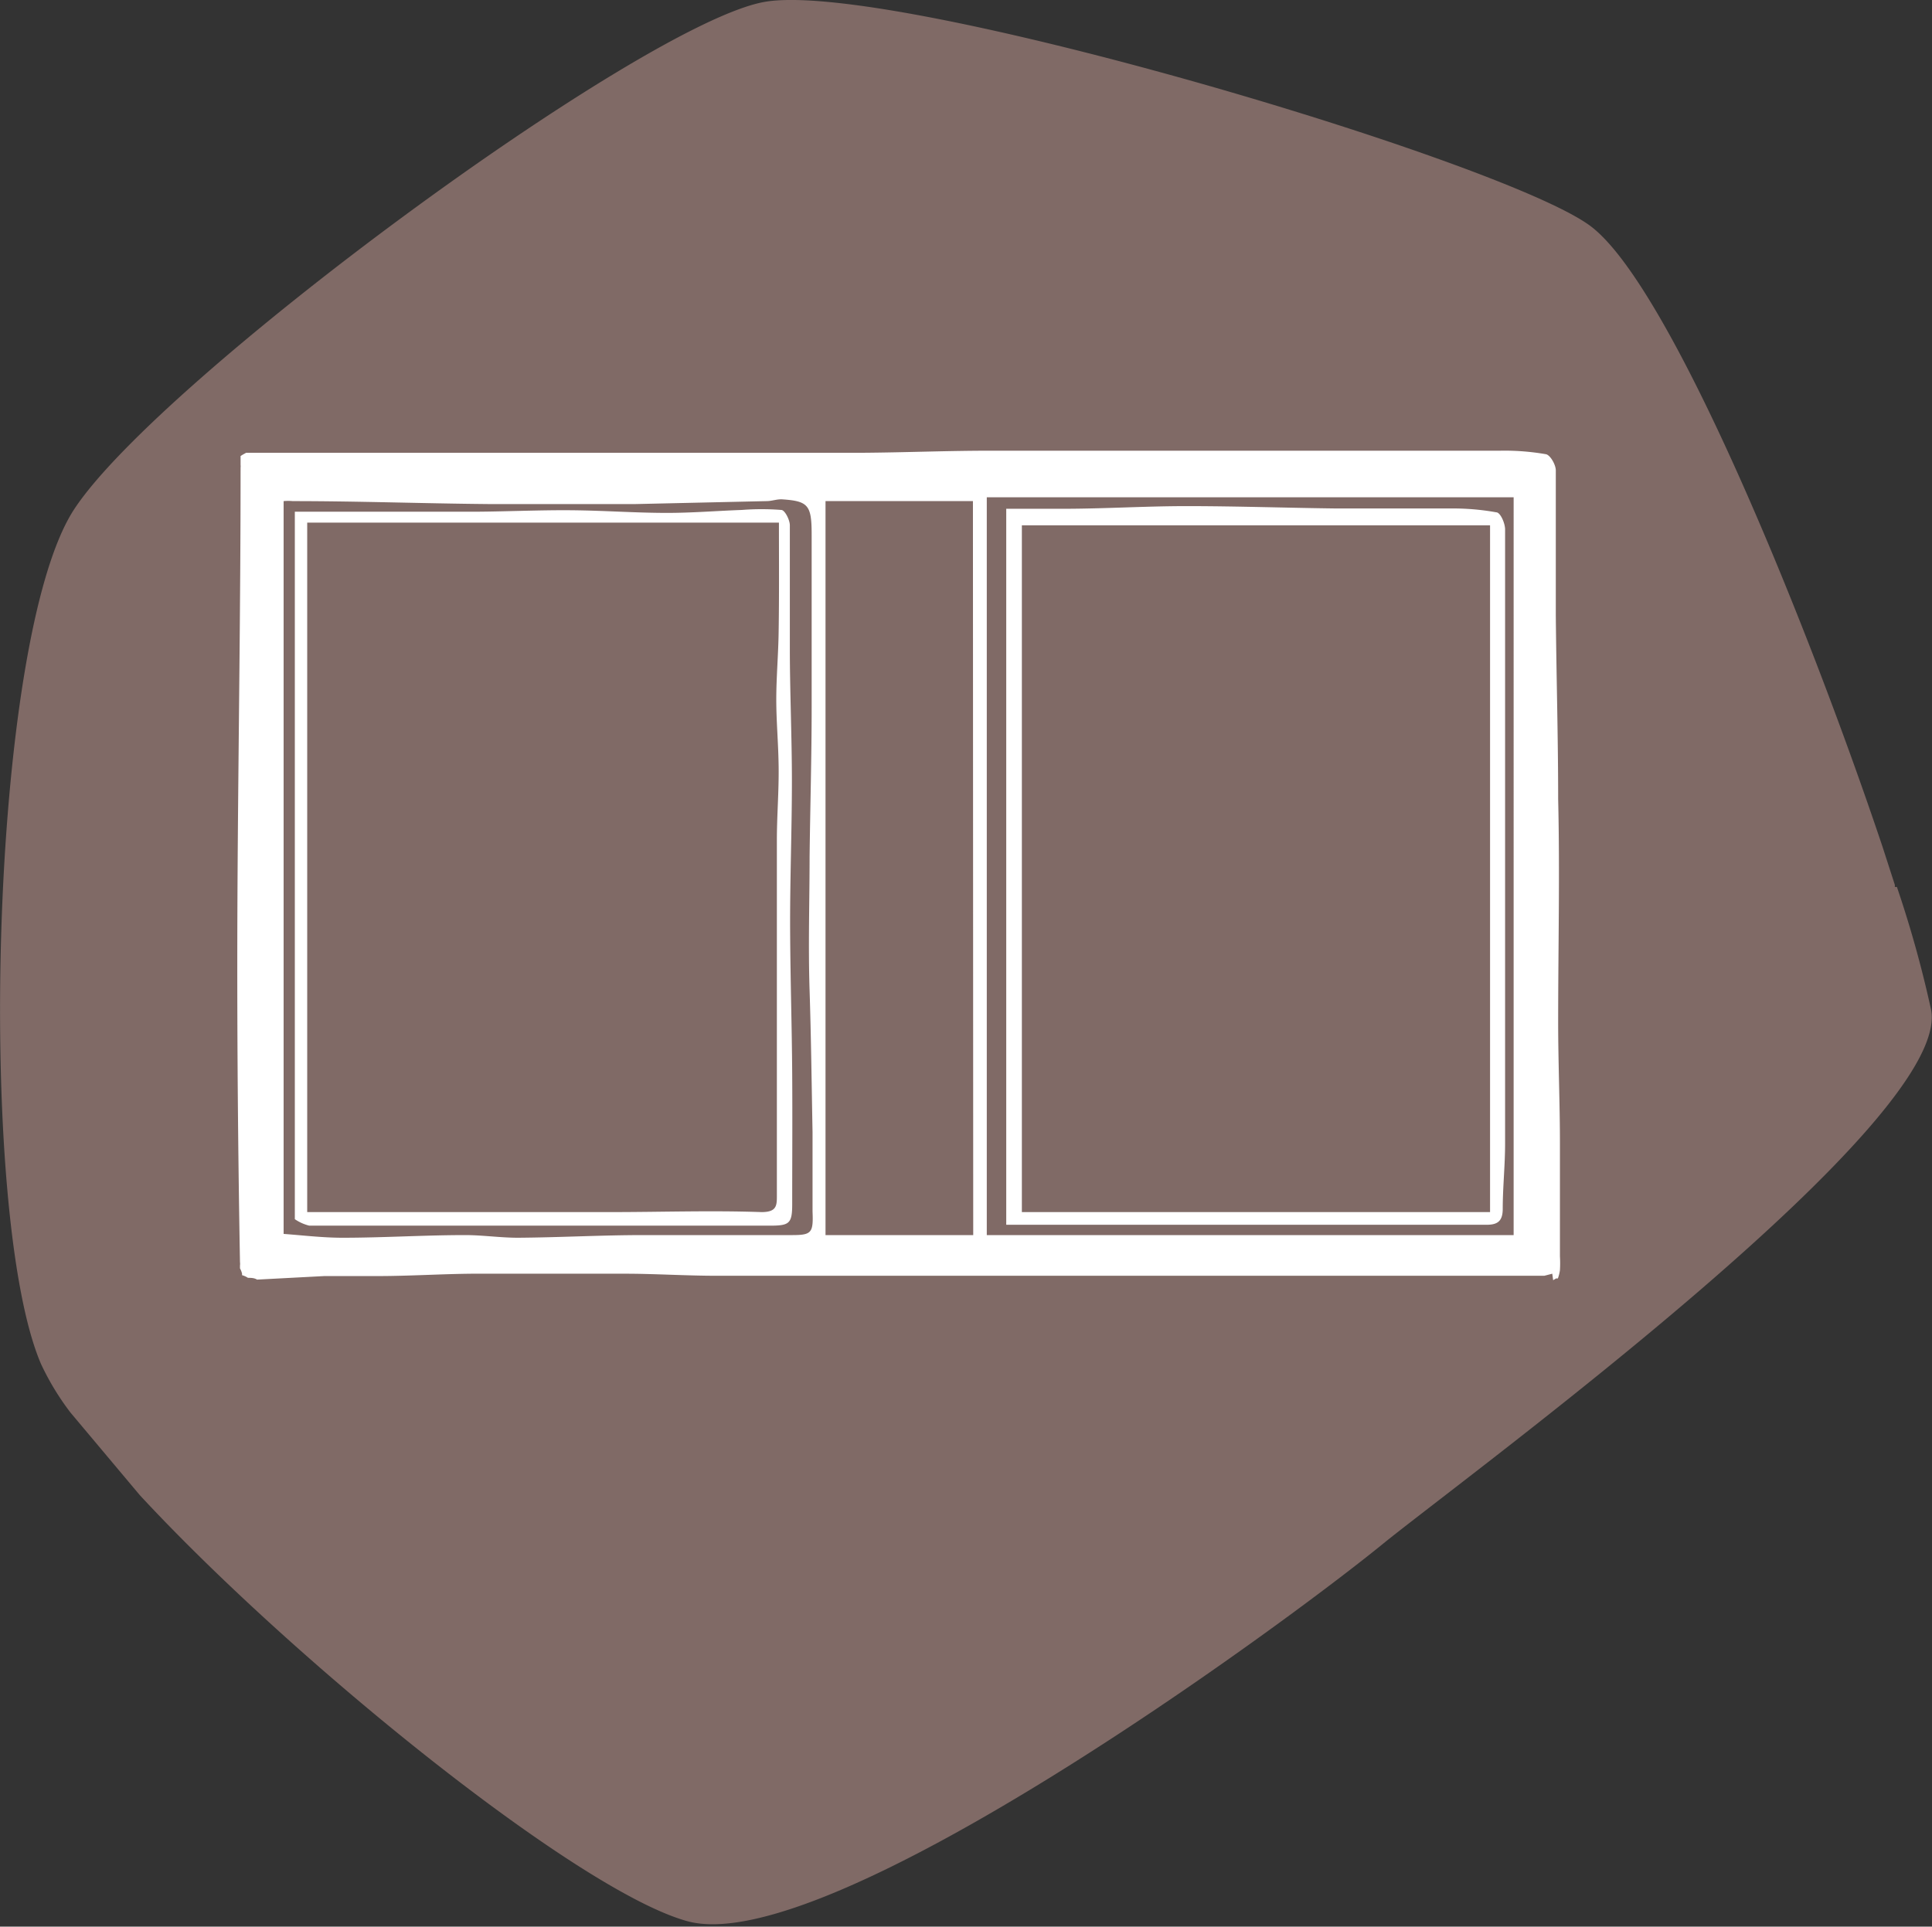
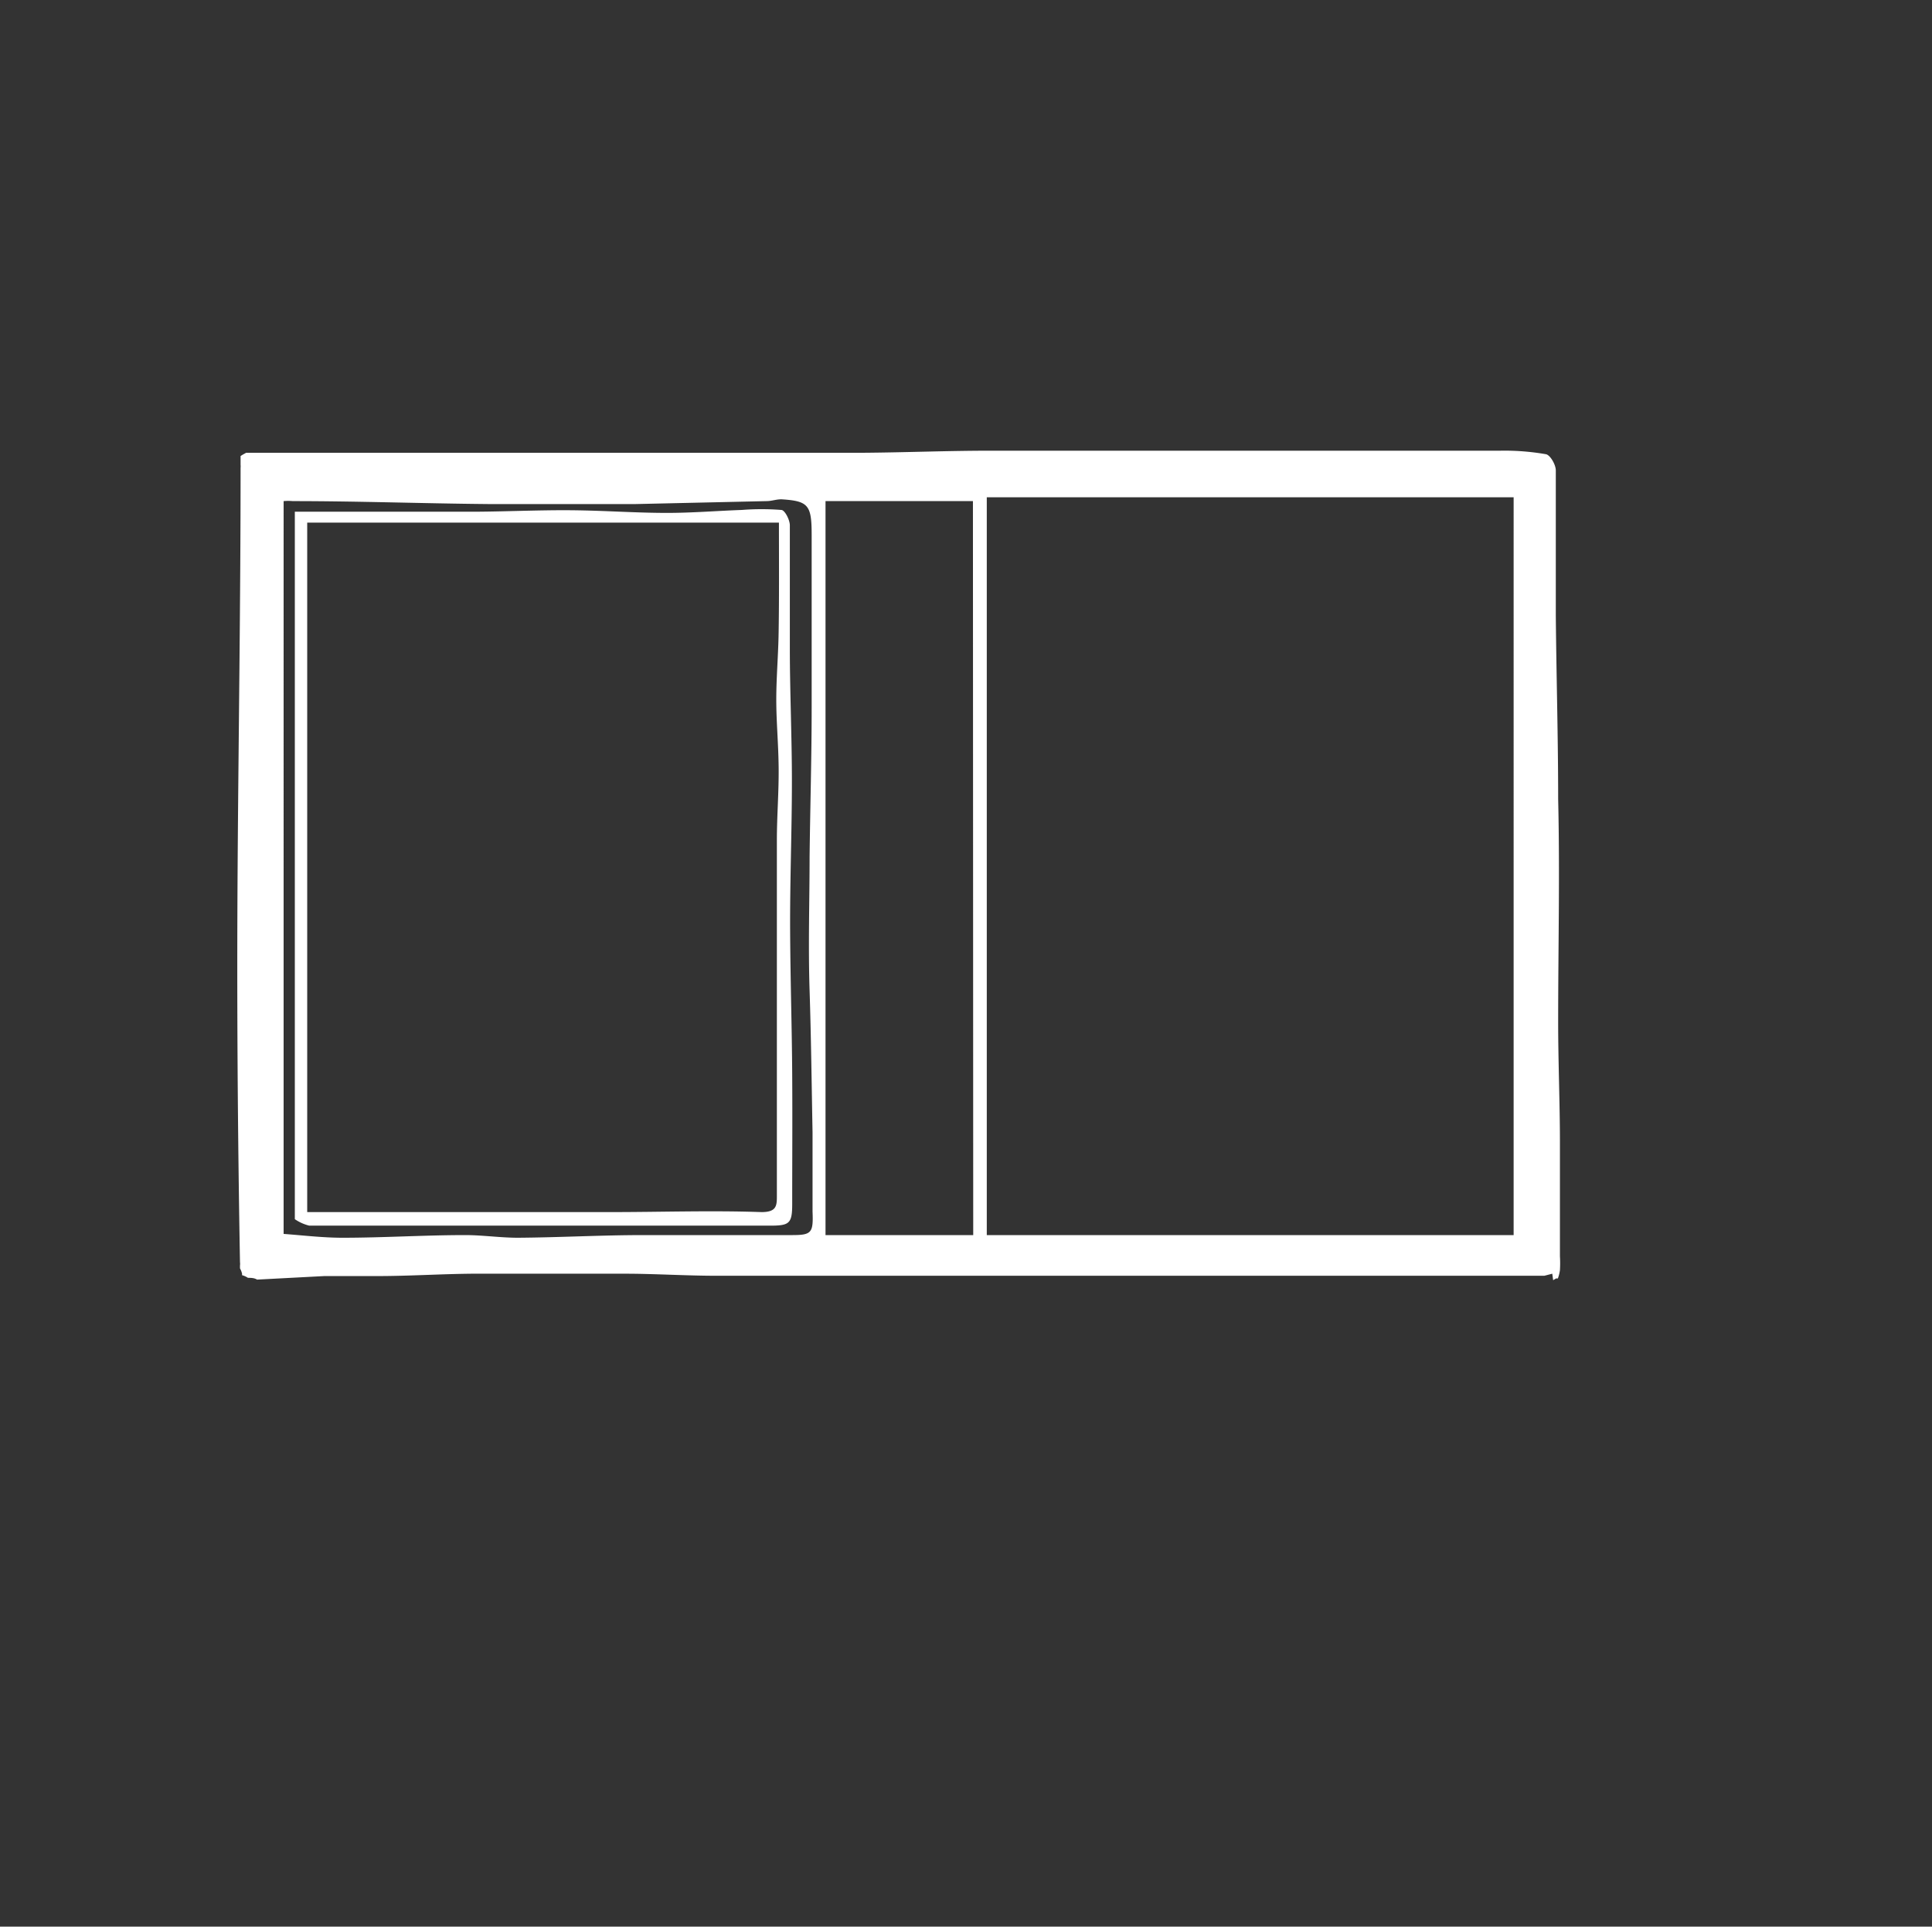
<svg xmlns="http://www.w3.org/2000/svg" id="Layer_1" data-name="Layer 1" viewBox="0 0 65.53 65.36">
  <rect x="0" y="0" width="65.53" height="65.36" fill="#333333" stroke="none" />
  <defs>
    <style>.cls-1{fill:#806a66;}.cls-2{fill:#fff;}</style>
  </defs>
-   <path class="cls-1" d="M65.5,34.26a38.52,38.52,0,0,0-1.16-4.17l-.07,0,0-.07-.42-1.3h0c-2.52-7.52-7.27-19.27-10-21.12C50.59,5.34,30.1-.72,25.9.07S5.42,12.86,2.52,17.27s-3.32,23.9-1.13,29a8.93,8.93,0,0,0,1,1.65h0v0h0l2.35,2.8,0,0,0,0h0c5.28,5.7,14.92,13.47,18.59,14.46,4.74,1.27,20.16-10,23.68-12.89C50.3,49.66,66.2,38,65.5,34.26Z" />
  <path class="cls-2" d="M52.68,43.43l.1-.06.06,0a1.28,1.28,0,0,0,.07-.28,3.83,3.83,0,0,0,0-.47h0V38.78c0-1.37-.06-2.74-.06-4.11,0-2.52.06-5,0-7.56,0-2.07-.06-4.15-.08-6.23,0-1.64,0-3.28,0-4.92,0-.2-.19-.52-.33-.55a8.14,8.14,0,0,0-1.56-.12H33.56c-1.43,0-2.86.06-4.29.07H25.15l-6.1,0H9.38l-.49,0-.33,0H8.49l-.14,0h0l-.11.06-.08.05,0,0h0c0,.1,0,.2,0,.3a.44.44,0,0,1,0,.1c0,4.57-.07,9.06-.1,13.55s0,8.91.08,13.4a.41.41,0,0,1,0,.11s0,.07,0,.1a.67.67,0,0,1,.07.18s0,0,0,.05l0,0,0,0a.72.72,0,0,1,.2.09c.1,0,.21,0,.31.06l2.28-.12c.6,0,1.2,0,1.8,0,1.07,0,2.14-.07,3.21-.08.86,0,1.73,0,2.6,0s1.72,0,2.59,0c1,0,2.08.07,3.12.07,1.66,0,3.32,0,5,0s3.55,0,5.32,0,3.57,0,5.35,0,3.31,0,5,0h6.88l.51,0,.27-.07h0ZM26.87,41.9c-1.68,0-3.37,0-5.05,0-1.42,0-2.83.08-4.25.09-.6,0-1.2-.09-1.79-.09-1.39,0-2.78.09-4.16.09-.67,0-1.33-.08-2-.13V17a1.65,1.65,0,0,1,.31,0c2.21,0,4.42.08,6.63.1,1.68,0,3.36,0,5,0L26,17c.18,0,.35-.07.53-.06.89.06,1,.2,1,1.2,0,1.95,0,3.91,0,5.87,0,1.68-.05,3.37-.07,5.05,0,1.51-.05,3,0,4.54s.07,3.21.1,4.81c0,.9,0,1.8,0,2.69C27.59,41.82,27.53,41.9,26.87,41.9Zm6.14,0H28V17h5Zm18.33,0H33.47V16.87H51.34Z" />
  <path class="cls-2" d="M10,41.36v-24h2.89c1,0,2.07,0,3.1,0s2.26-.06,3.39-.05,2.16.09,3.25.09c.84,0,1.69-.07,2.53-.1a8.54,8.54,0,0,1,1.34,0c.12,0,.29.34.29.52,0,1.4,0,2.8,0,4.2s.07,3,.07,4.47c0,1.71-.07,3.42-.06,5.13s.06,3.22.07,4.82,0,2.93,0,4.4c0,.67-.09.74-.76.74H12.83c-.78,0-1.56,0-2.34,0A1.49,1.49,0,0,1,10,41.36ZM26.42,17.73h-16V41.12H20.71c1.71,0,3.42-.06,5.12,0,.5,0,.52-.21.52-.53,0-1.3,0-2.6,0-3.91v-4.8c0-1.13,0-2.25,0-3.38,0-.82.07-1.65.06-2.48s-.08-1.53-.08-2.29.07-1.53.08-2.3C26.43,20.2,26.42,19,26.42,17.73Z" />
-   <path class="cls-2" d="M34.13,41.57V17.26h1.93c1.39,0,2.79-.09,4.18-.09,1.71,0,3.41.06,5.11.08,1.28,0,2.55,0,3.83,0a8.25,8.25,0,0,1,1.57.13c.14,0,.3.37.3.58,0,1.64,0,3.29,0,4.93,0,2.27,0,4.53,0,6.79,0,1.93,0,3.87,0,5.8,0,1.11,0,2.21,0,3.32,0,.74-.08,1.48-.08,2.21,0,.43-.19.54-.55.54H34.13Zm.53-23.75v23.3H50.54V17.82Z" />
</svg>